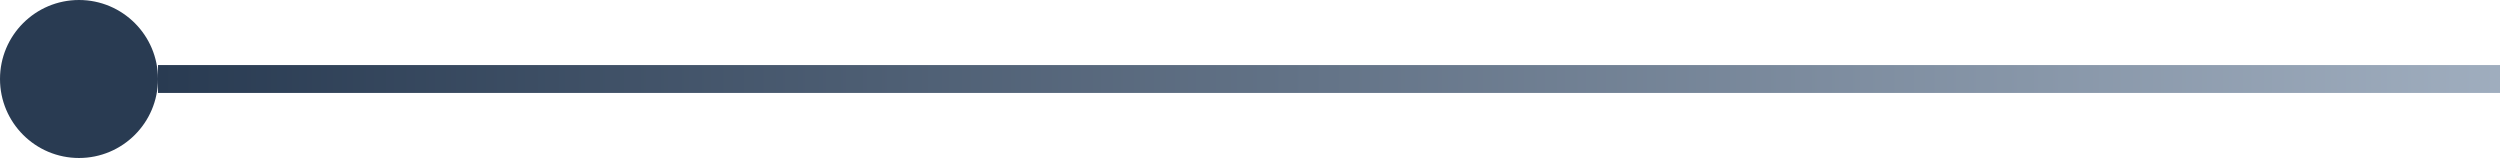
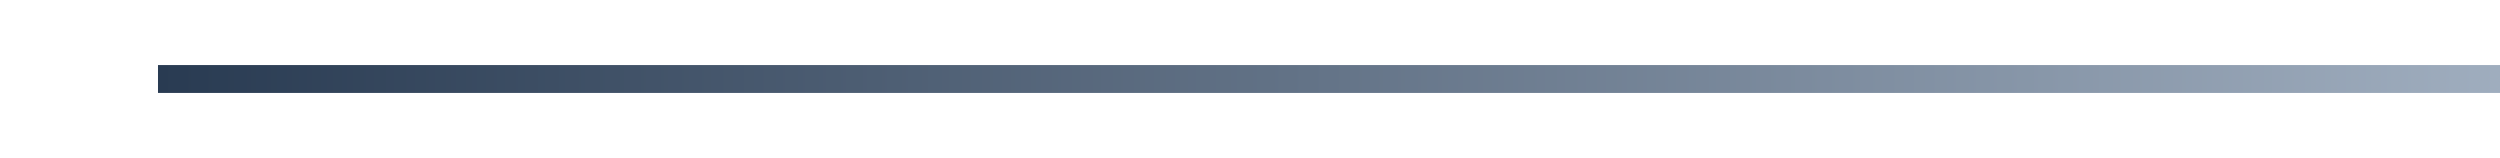
<svg xmlns="http://www.w3.org/2000/svg" width="269" height="17" viewBox="0 0 269 17" fill="none">
-   <circle cx="8.5" cy="8.5" r="8.5" fill="#293B52" />
-   <path d="M17 8.5H178.5H269" stroke="url(#paint0_linear_283_13)" stroke-width="3" />
+   <path d="M17 8.5H269" stroke="url(#paint0_linear_283_13)" stroke-width="3" />
  <defs>
    <linearGradient id="paint0_linear_283_13" x1="17" y1="9" x2="269" y2="9" gradientUnits="userSpaceOnUse">
      <stop stop-color="#293B52" />
      <stop offset="1" stop-color="#9FADBE" />
    </linearGradient>
  </defs>
</svg>